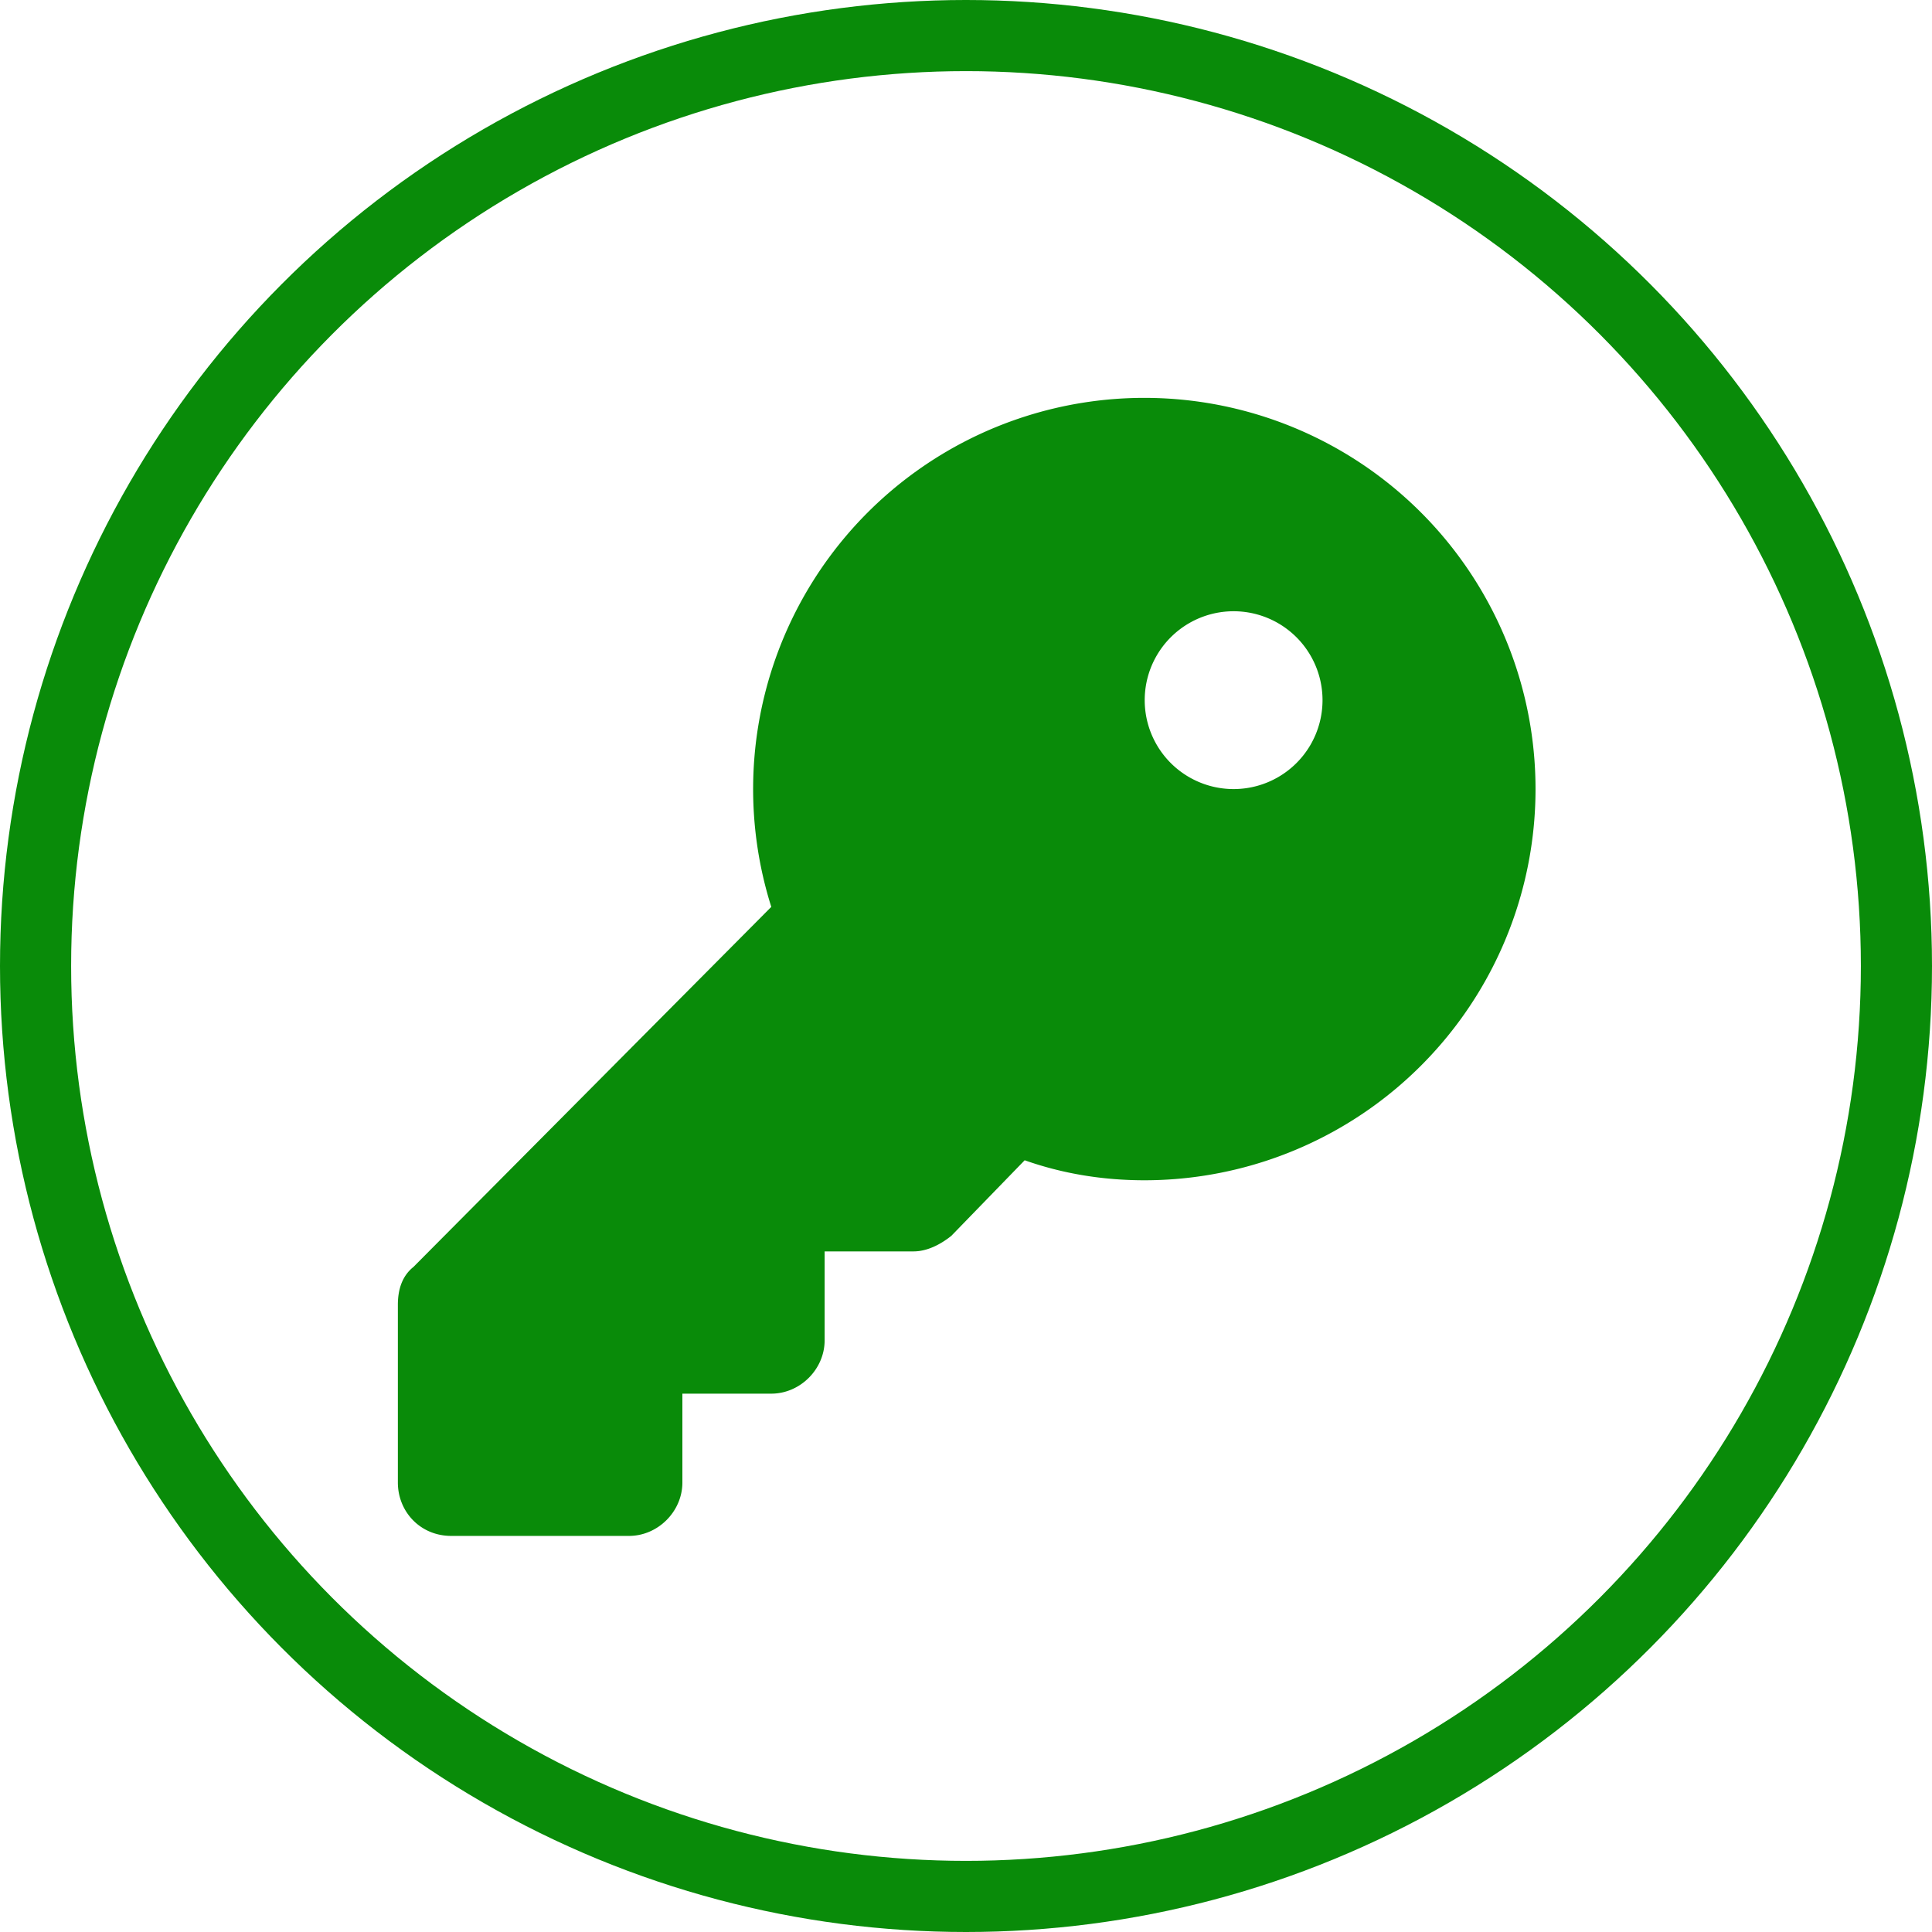
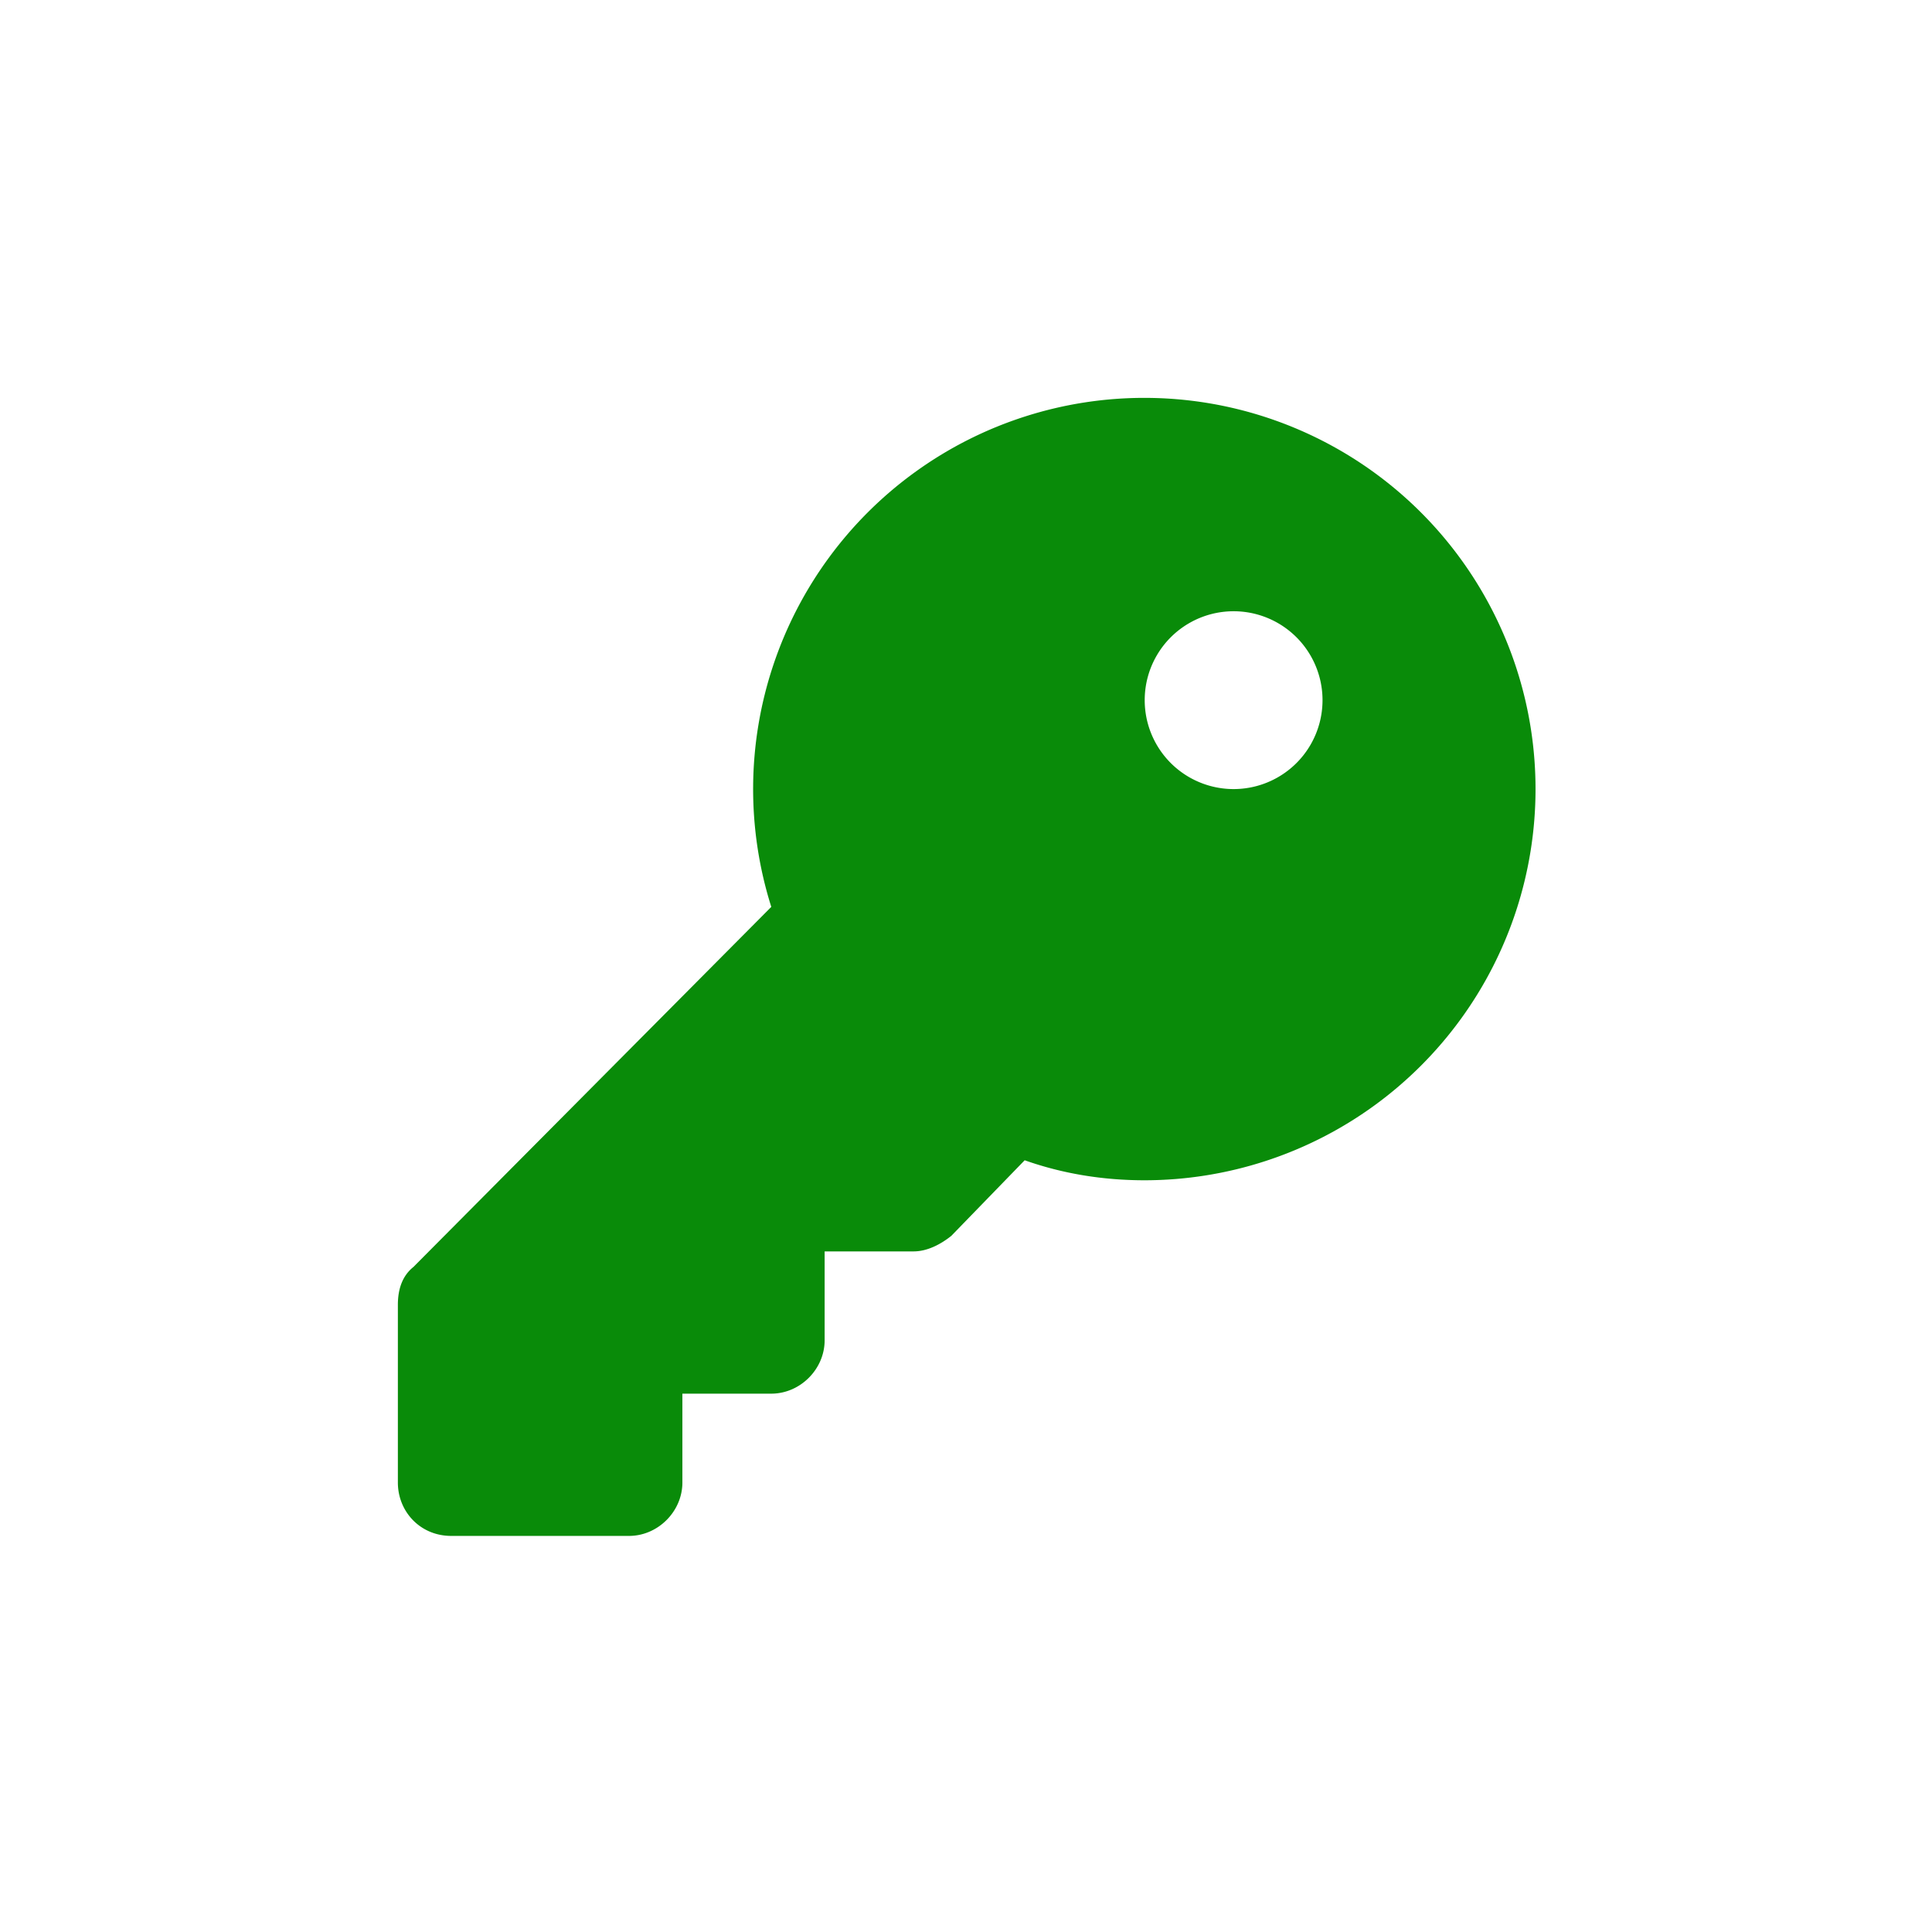
<svg xmlns="http://www.w3.org/2000/svg" width="869.2" height="869.2">
  <path d="M515 531a176 176 0 1 0-168-123L186 570c-5 4-7 10-7 17v80c0 13 10 24 24 24h80c13 0 24-11 24-24v-40h40c13 0 24-11 24-24v-40h40c6 0 12-3 17-7l33-34c17 6 35 9 54 9zm40-256a40 40 0 1 1 0 80 40 40 0 1 1 0-80z" style="fill:#098b09;fill-opacity:1" />
-   <circle cx="434.6" cy="434.6" r="418.6" style="fill:none;stroke:#098b09;stroke-width:32;stroke-linecap:round;stroke-linejoin:round;stroke-dasharray:none;stroke-opacity:1" />
</svg>